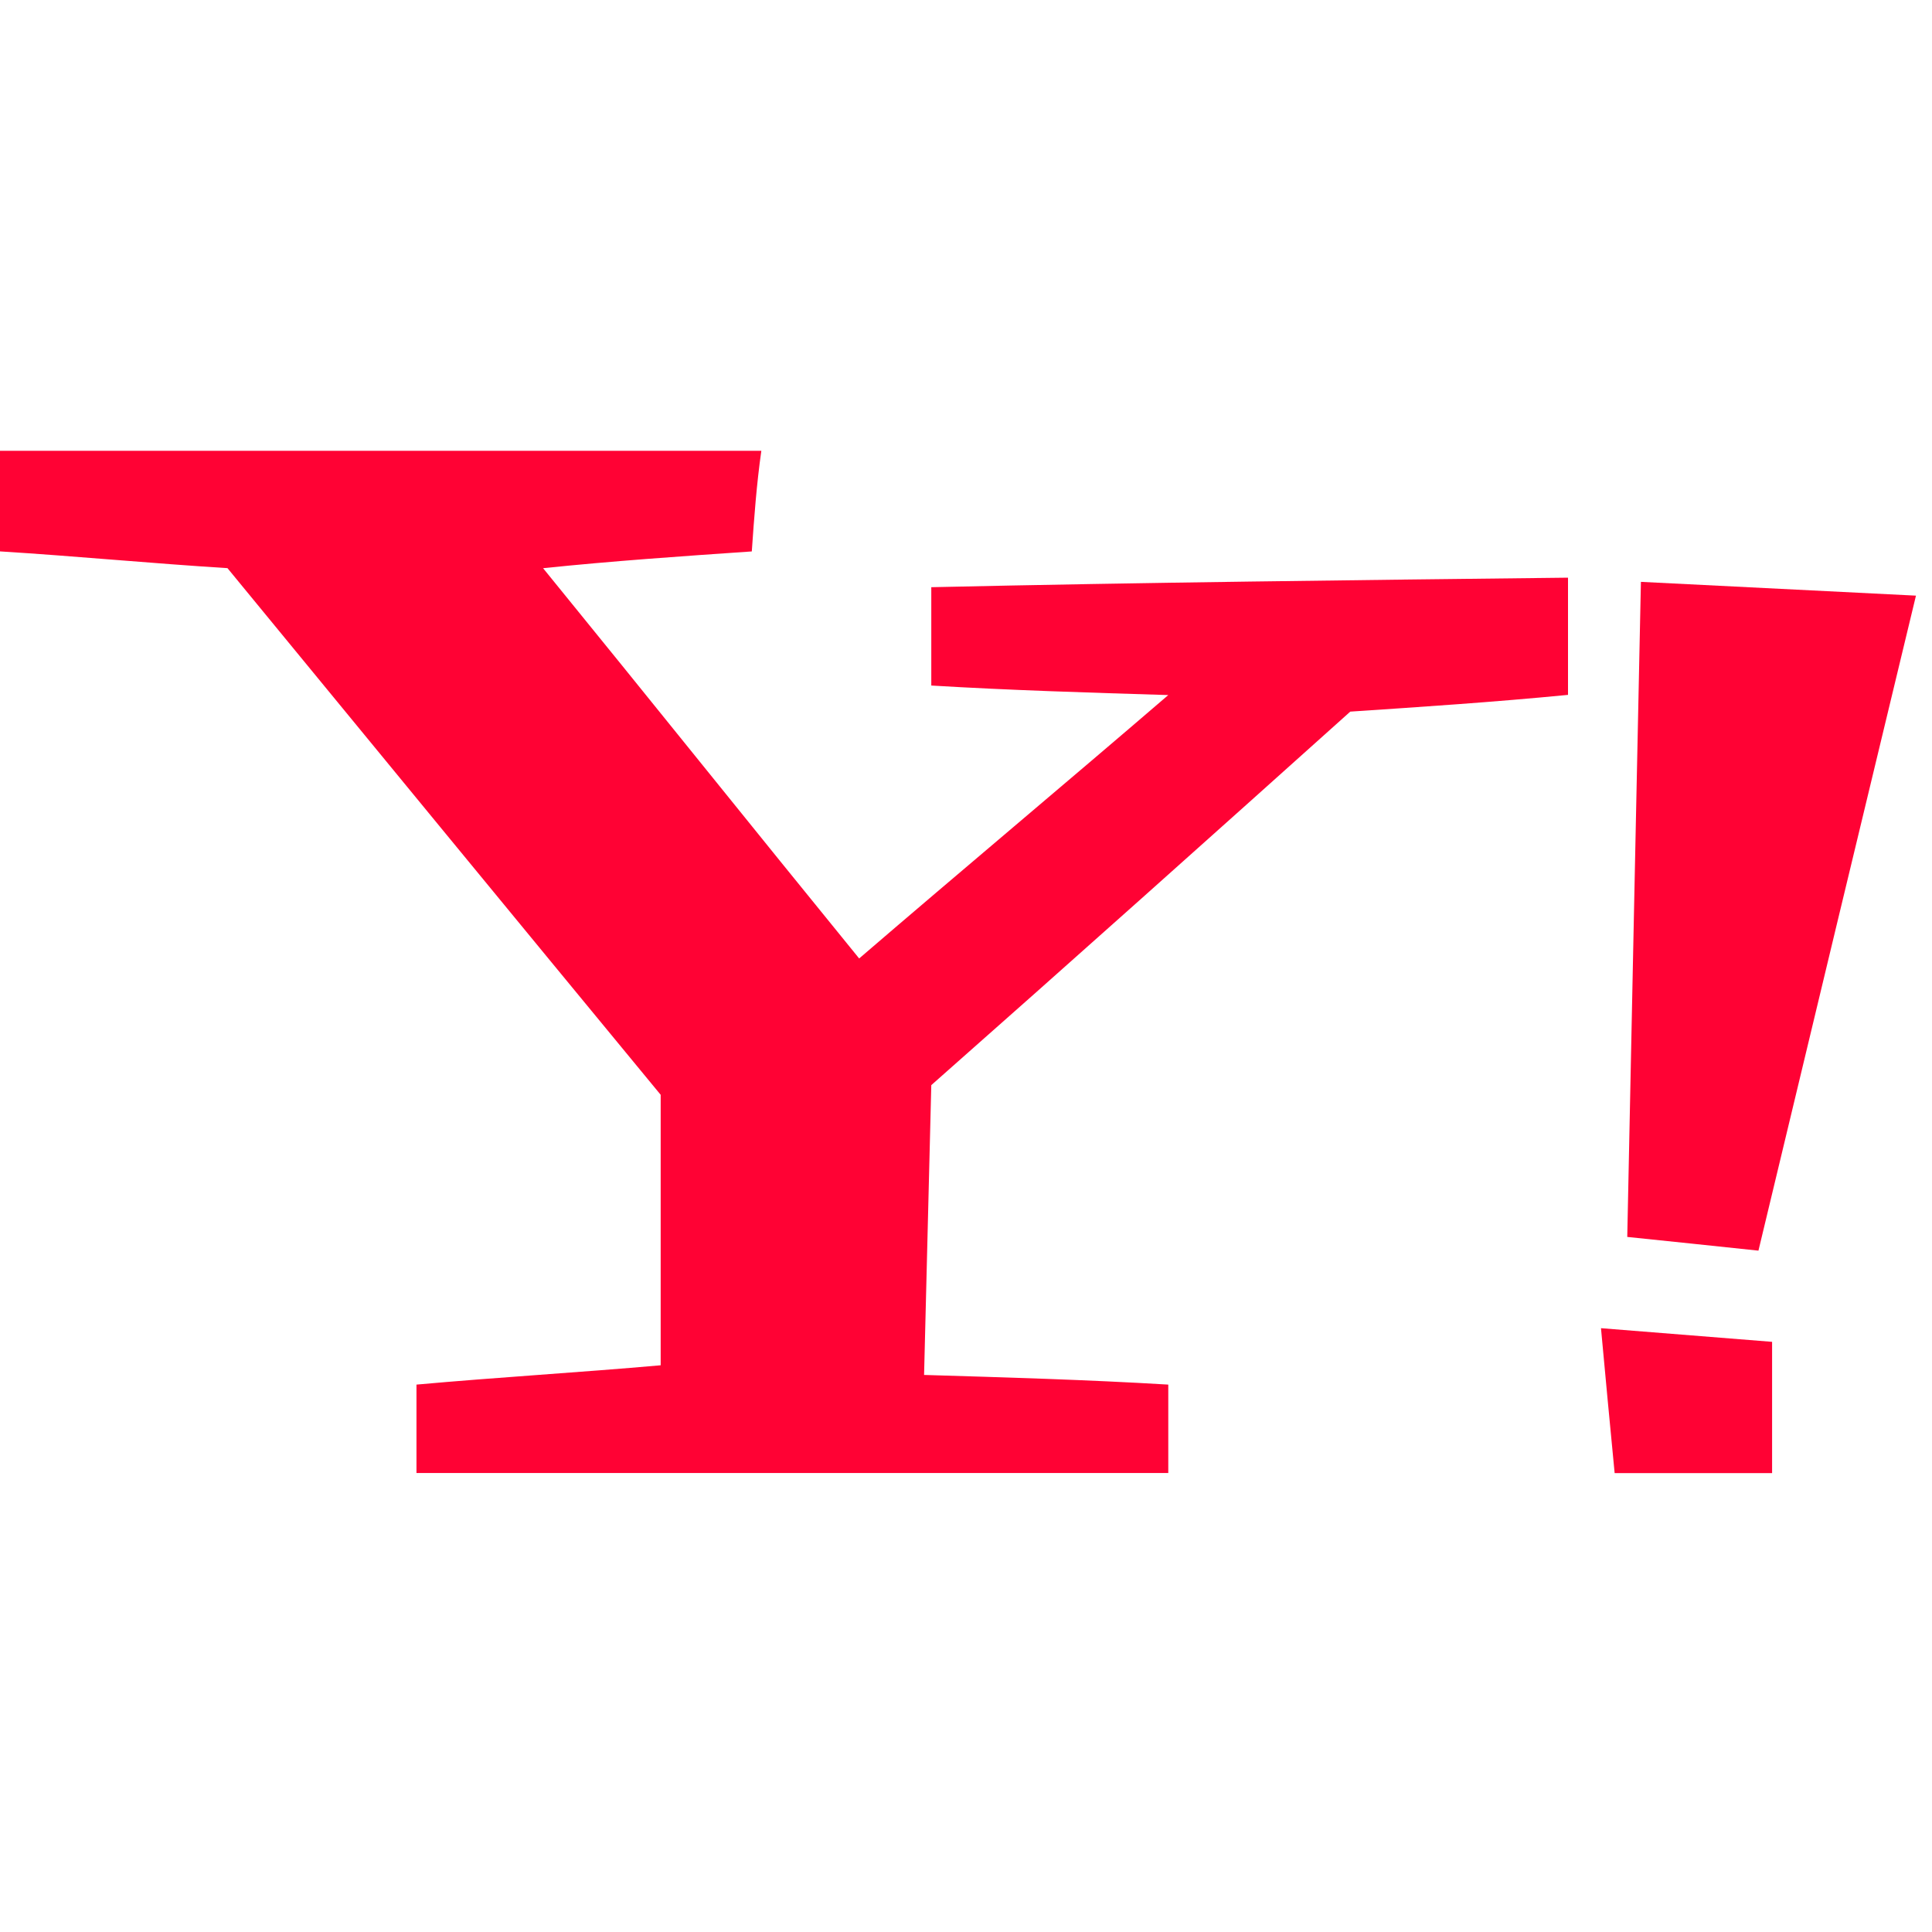
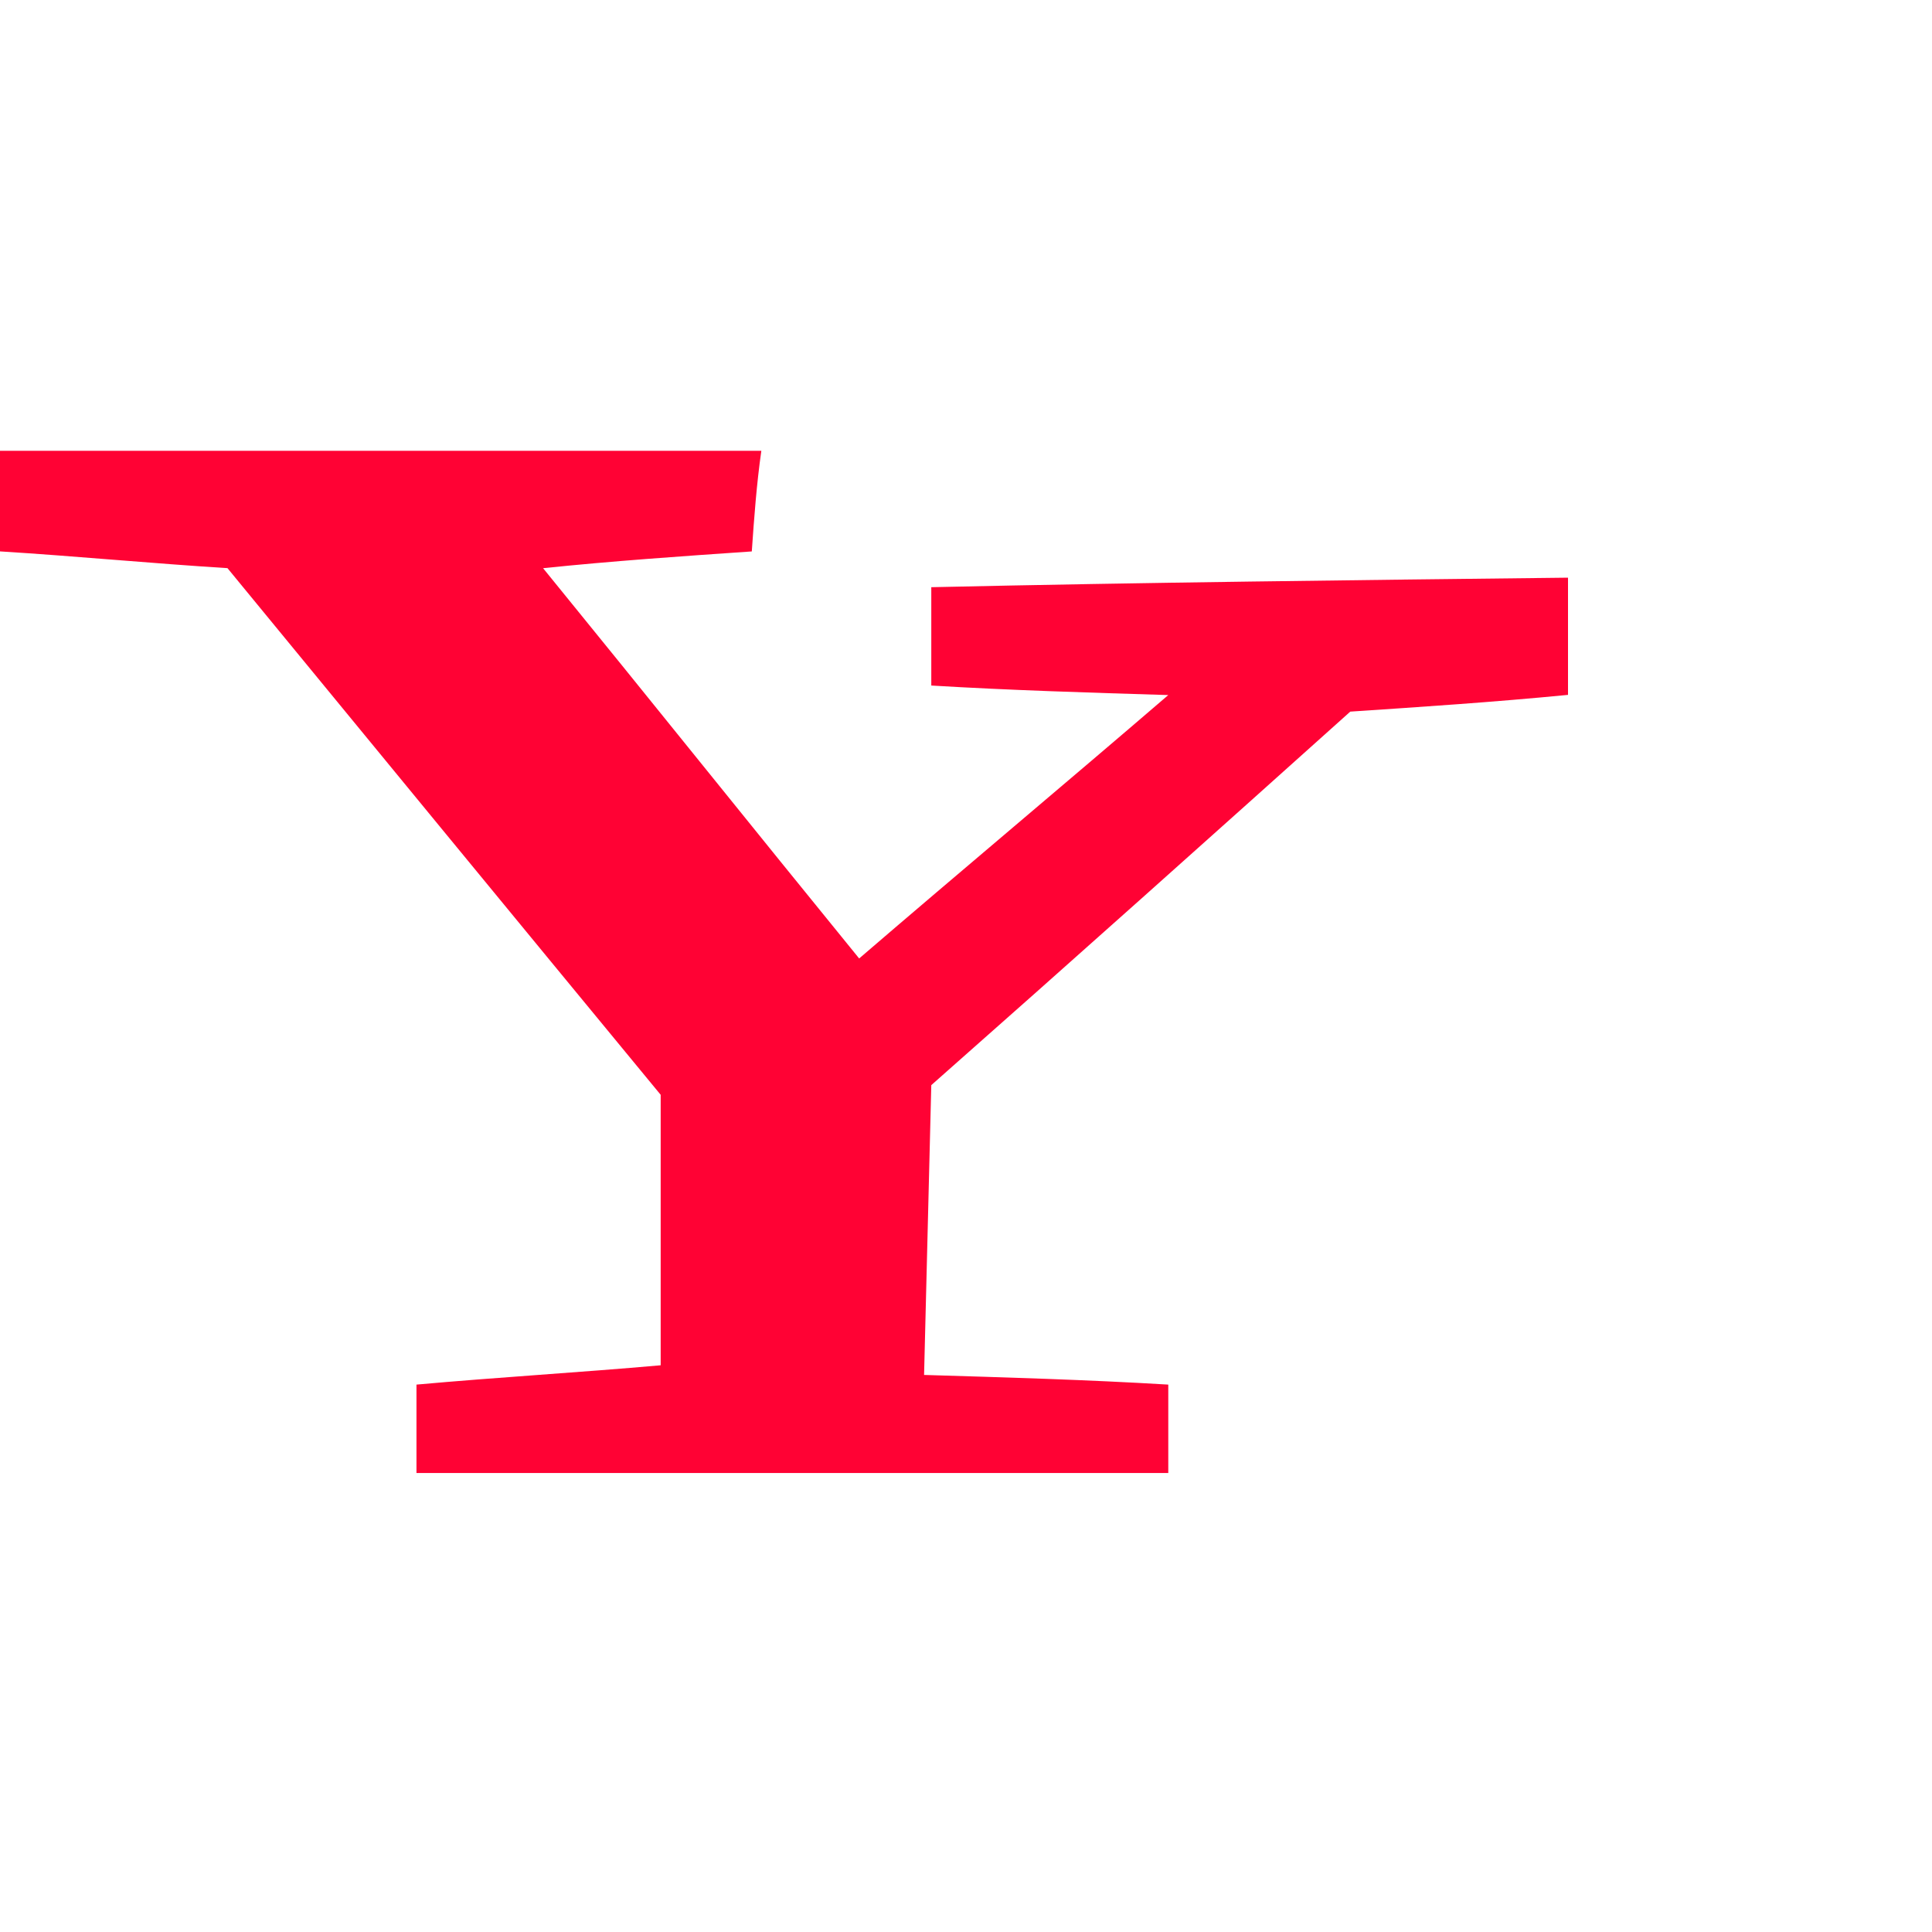
<svg xmlns="http://www.w3.org/2000/svg" width="30" height="30" viewBox="0 0 30 30">
  <defs>
    <clipPath id="clip-path">
      <rect id="Rectangle_674" data-name="Rectangle 674" width="30" height="30" transform="translate(1072 1304)" fill="none" stroke="#707070" stroke-width="1" />
    </clipPath>
  </defs>
  <g id="icn_register_yahoo" transform="translate(-1072 -1304)" clip-path="url(#clip-path)">
    <g id="icn_register_yahoo-2" data-name="icn_register_yahoo" transform="translate(1056.734 1271.235)">
-       <path id="Path_8924" data-name="Path 8924" d="M148.364,143.755Z" transform="translate(-105.215 -88.036)" fill="#6b0094" />
      <path id="Path_8925" data-name="Path 8925" d="M26.94,41.327c.036-.522.074-1.042.148-1.562H15.266v1.562c1.187.074,2.342.186,3.532.26,2.23,2.714,4.459,5.428,6.727,8.178v4.2c-1.264.112-2.528.186-3.792.3v1.373H33.407V54.265c-1.264-.076-2.528-.112-3.792-.15.038-1.486.074-3.01.112-4.5,2.191-1.934,4.35-3.866,6.506-5.8,1.113-.074,2.229-.148,3.381-.26V41.735c-3.308.038-6.58.074-9.887.148v1.527c1.226.074,2.454.11,3.68.148-1.6,1.376-3.2,2.714-4.8,4.09-1.636-2.008-3.272-4.052-4.908-6.06,1.078-.112,2.156-.186,3.236-.26Z" transform="translate(0 0)" fill="#ff0234" />
-       <path id="Path_8926" data-name="Path 8926" d="M155.907,5.19l-4.27-.214c-.072,3.385-.142,6.787-.212,10.172.673.07,1.364.141,2.037.213q1.223-5.1,2.446-10.171Zm-4.678,13.625h2.445V16.777l-2.657-.212C151.086,17.326,151.158,18.071,151.229,18.814Z" transform="translate(-110.891 36.824)" fill="#ff0234" />
    </g>
  </g>
</svg>